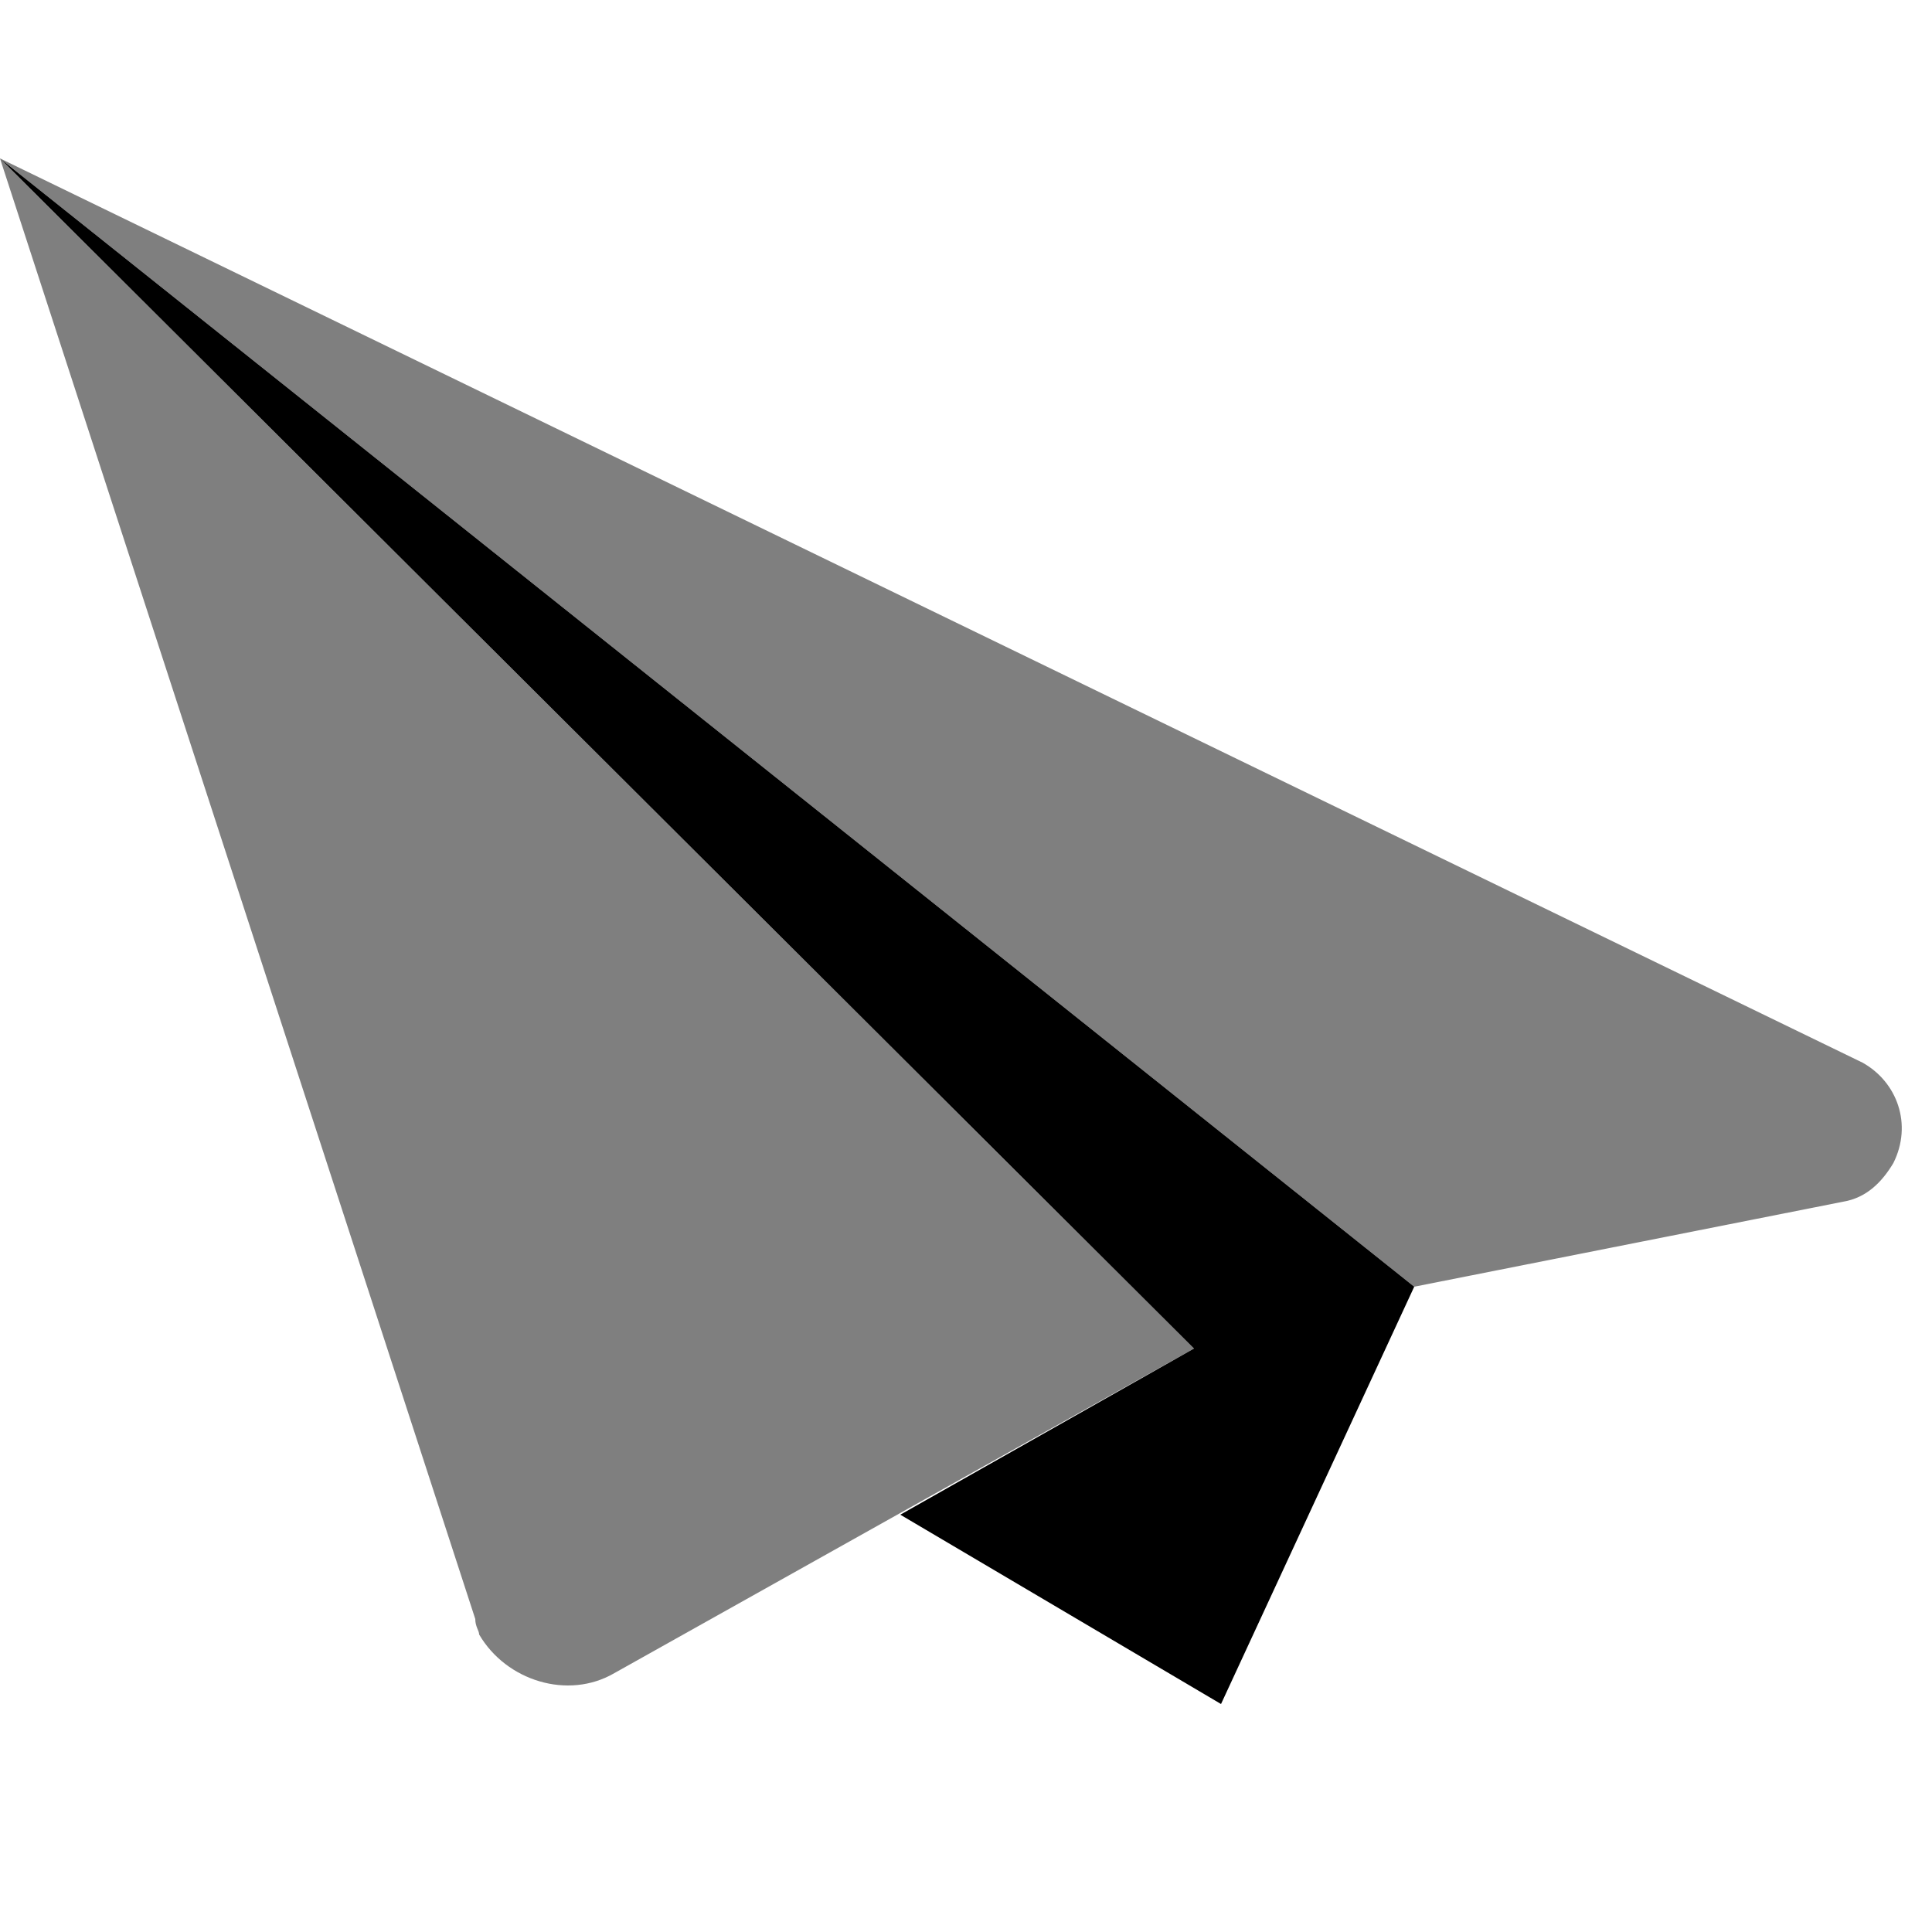
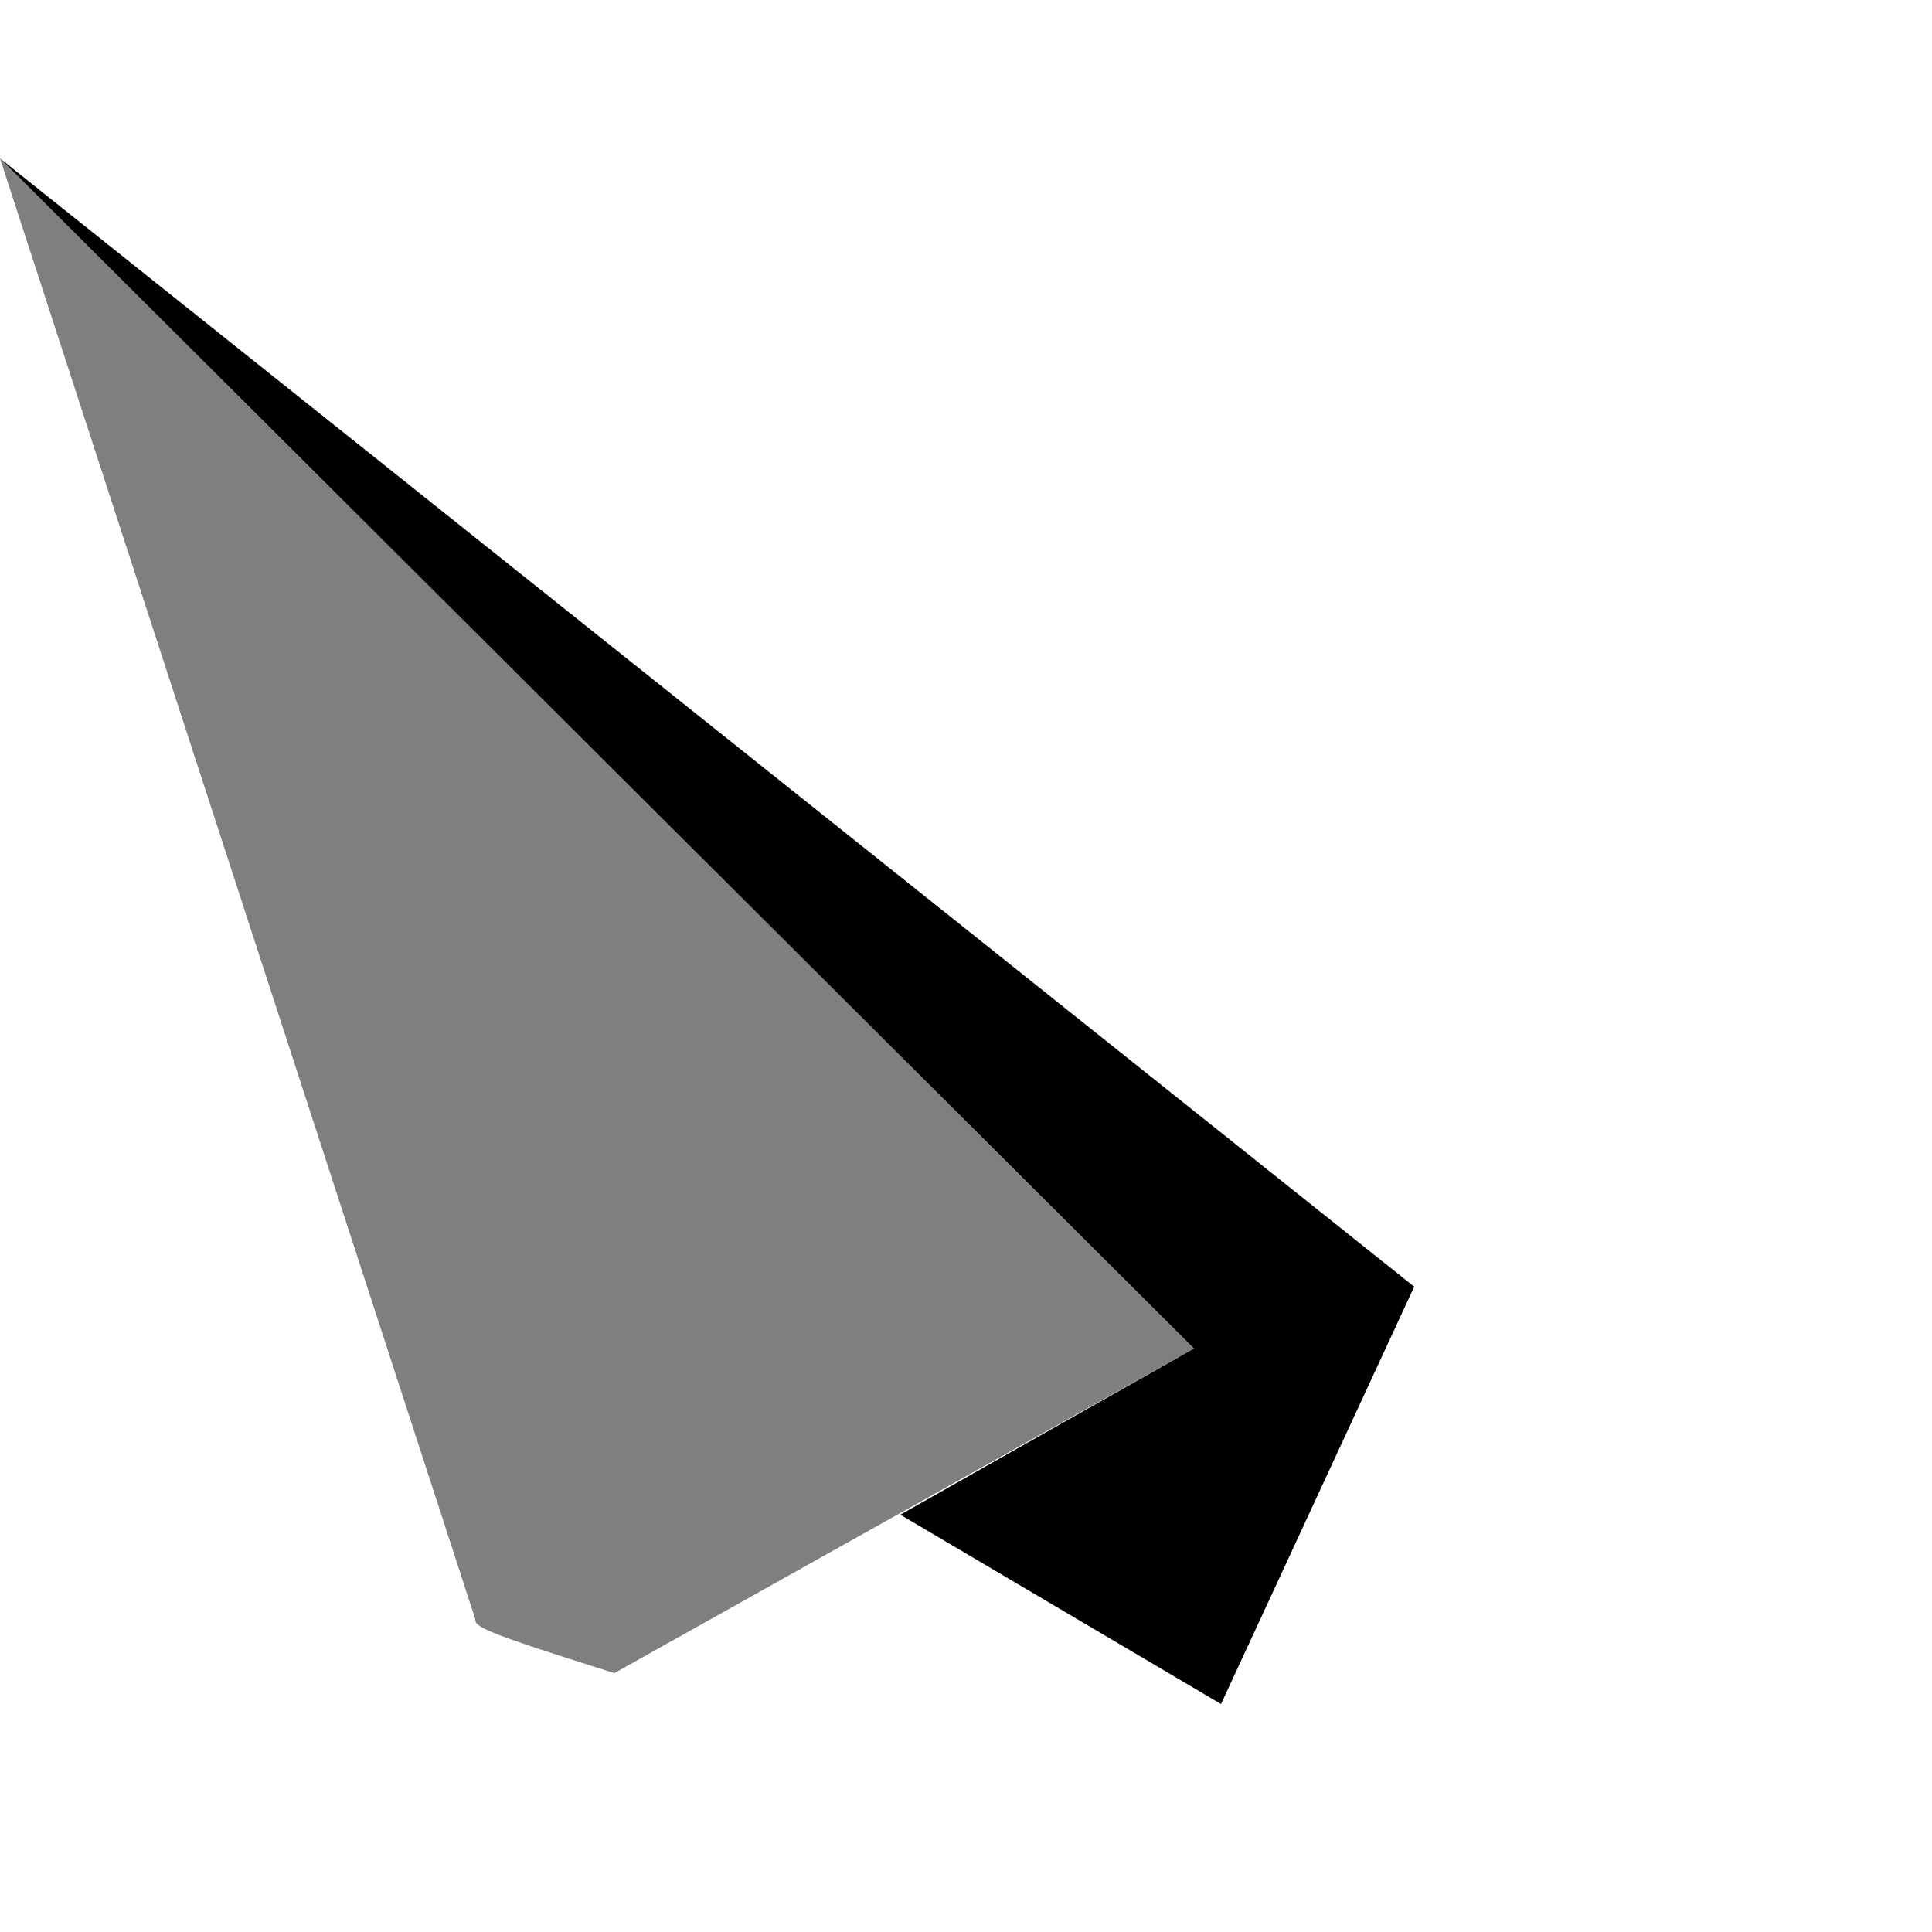
<svg xmlns="http://www.w3.org/2000/svg" version="1.1" id="Calque_1" x="0px" y="0px" viewBox="0 0 50 50" style="enable-background:new 0 0 50 50;" xml:space="preserve">
  <style type="text/css"> .st0{opacity:0.5;enable-background:new ;} </style>
-   <path class="st0" d="M12.3,41.9L0,4.1l30.9,30.8l-15,8.4c-1.2,0.7-2.8,0.2-3.5-1C12.4,42.2,12.3,42.1,12.3,41.9z" />
-   <path class="st0" d="M36.6,33.3L0,4.1l48.2,23.4c0.9,0.5,1.3,1.6,0.8,2.6c-0.3,0.5-0.7,0.9-1.3,1L36.6,33.3z" />
+   <path class="st0" d="M12.3,41.9L0,4.1l30.9,30.8l-15,8.4C12.4,42.2,12.3,42.1,12.3,41.9z" />
  <polygon points="36.6,33.3 0,4.1 30.9,34.9 23.3,39.2 31.6,44.1 " />
</svg>